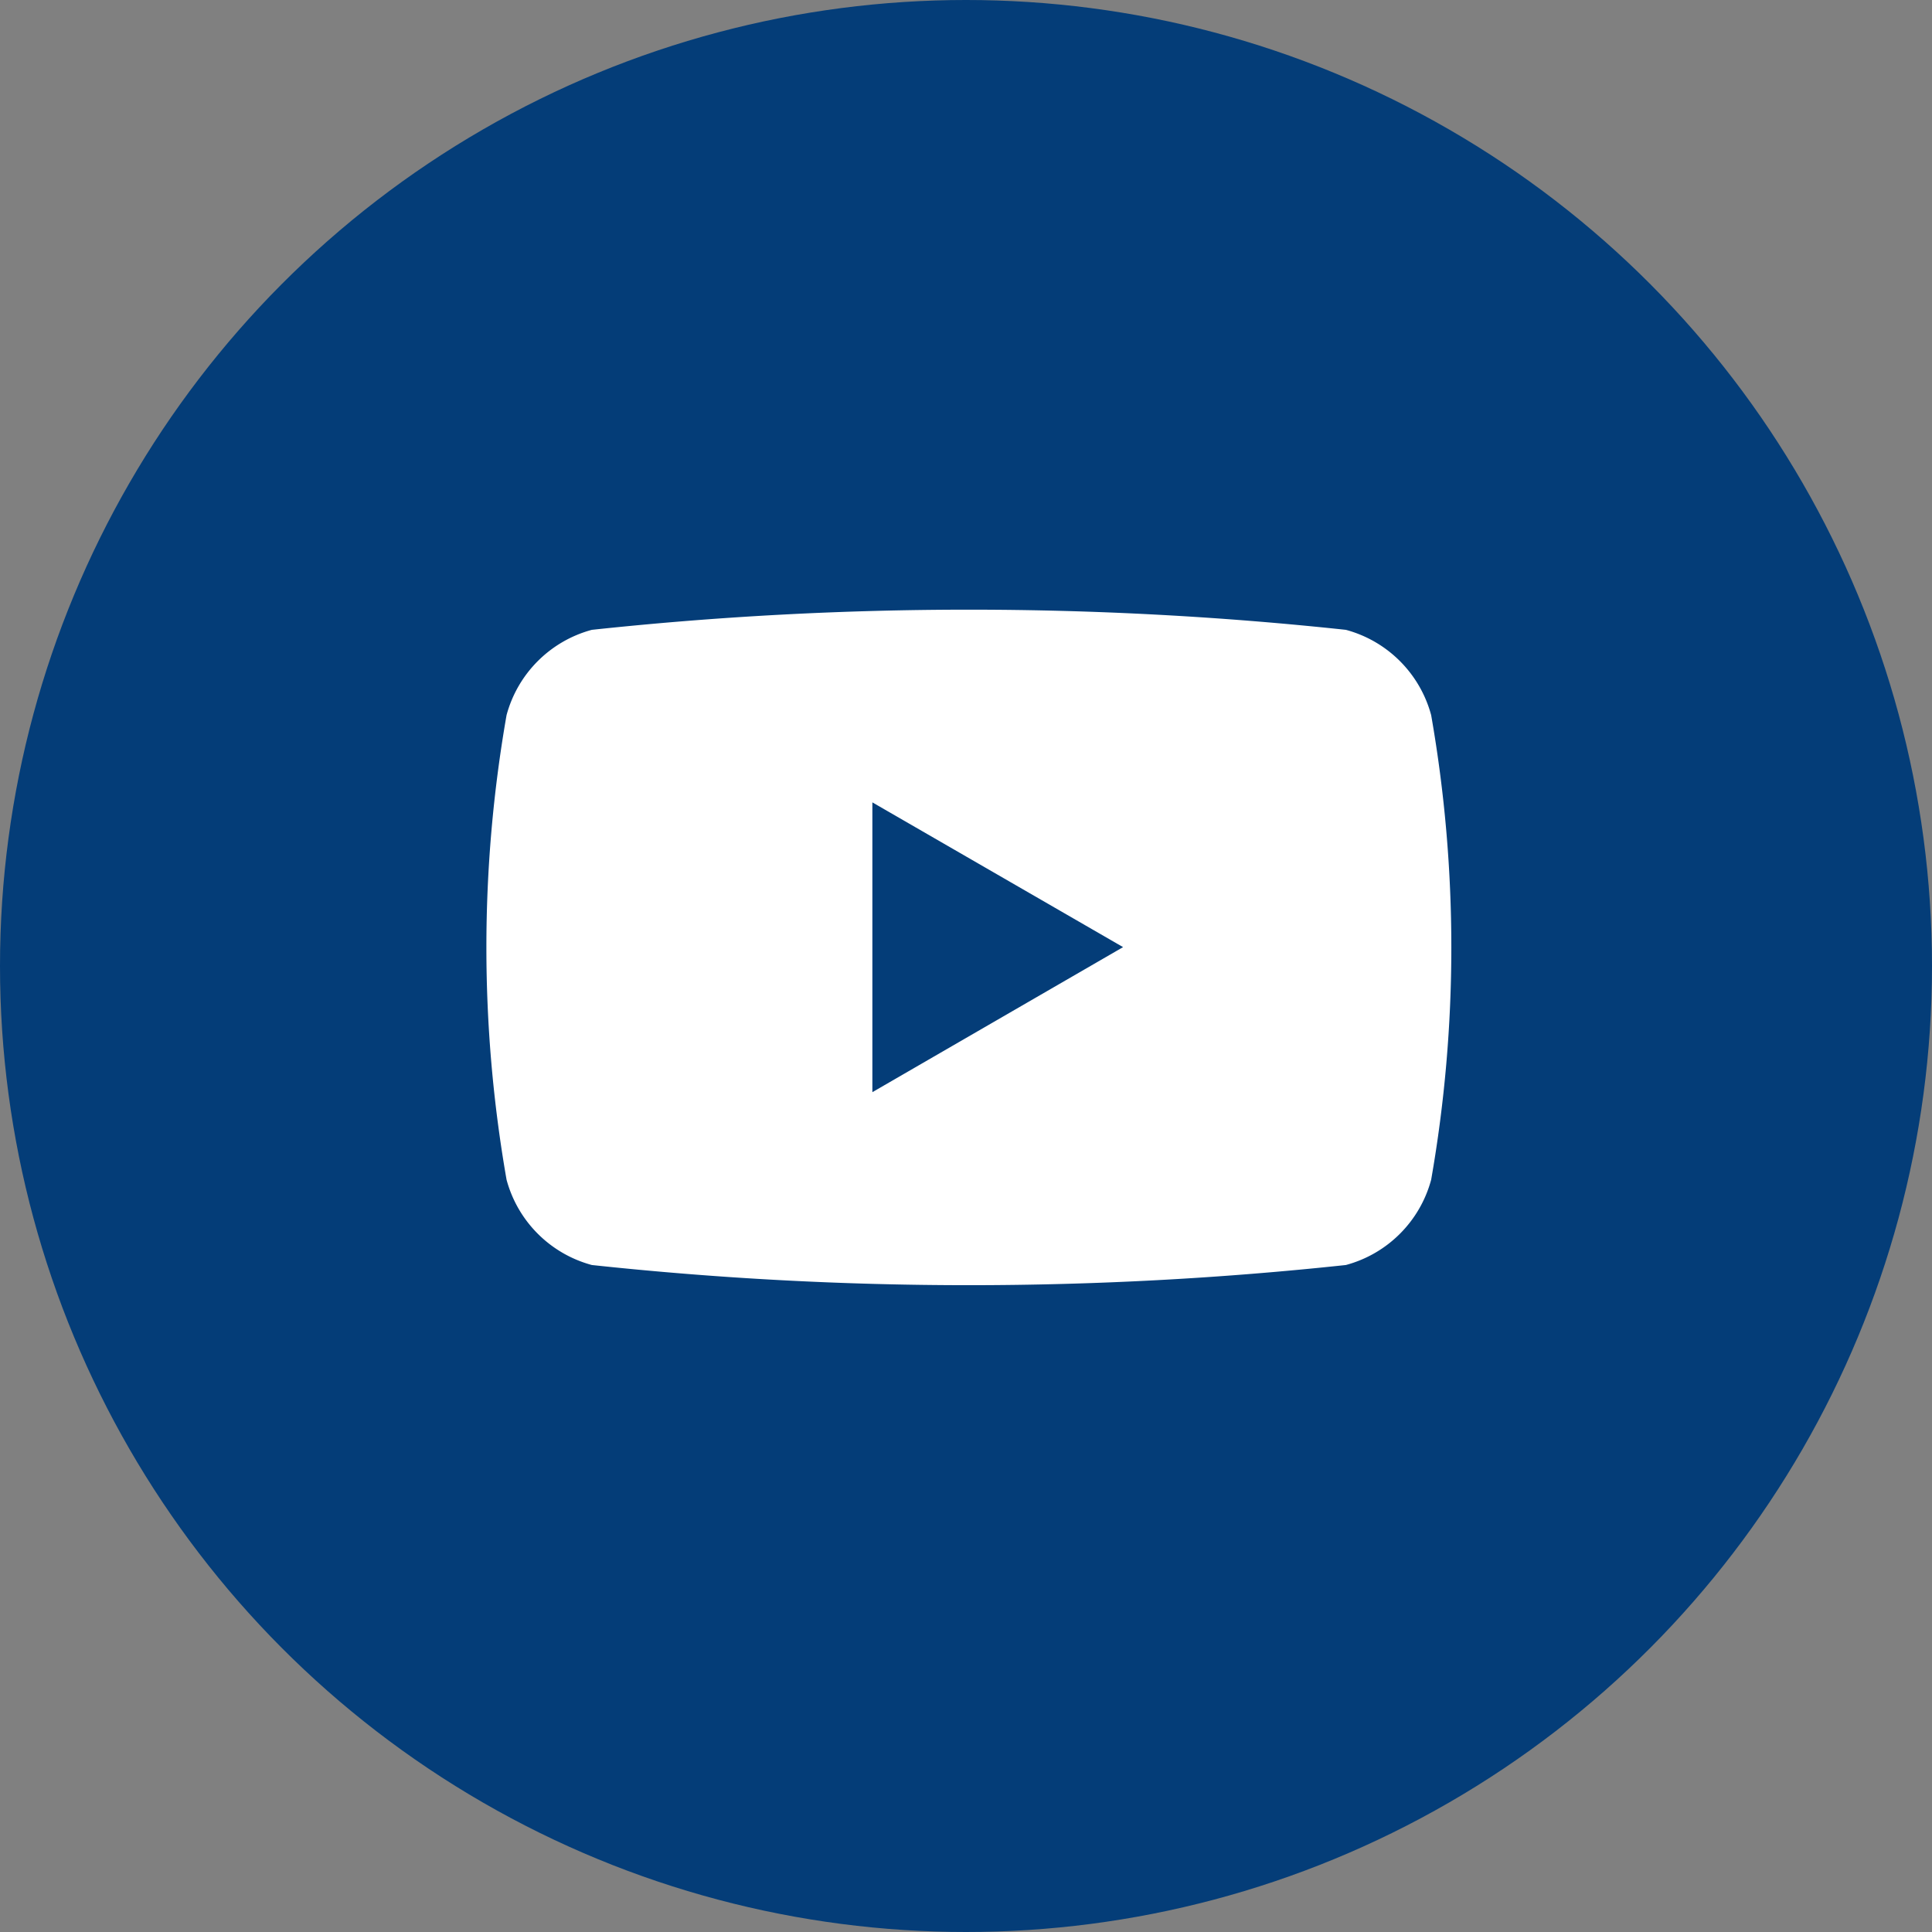
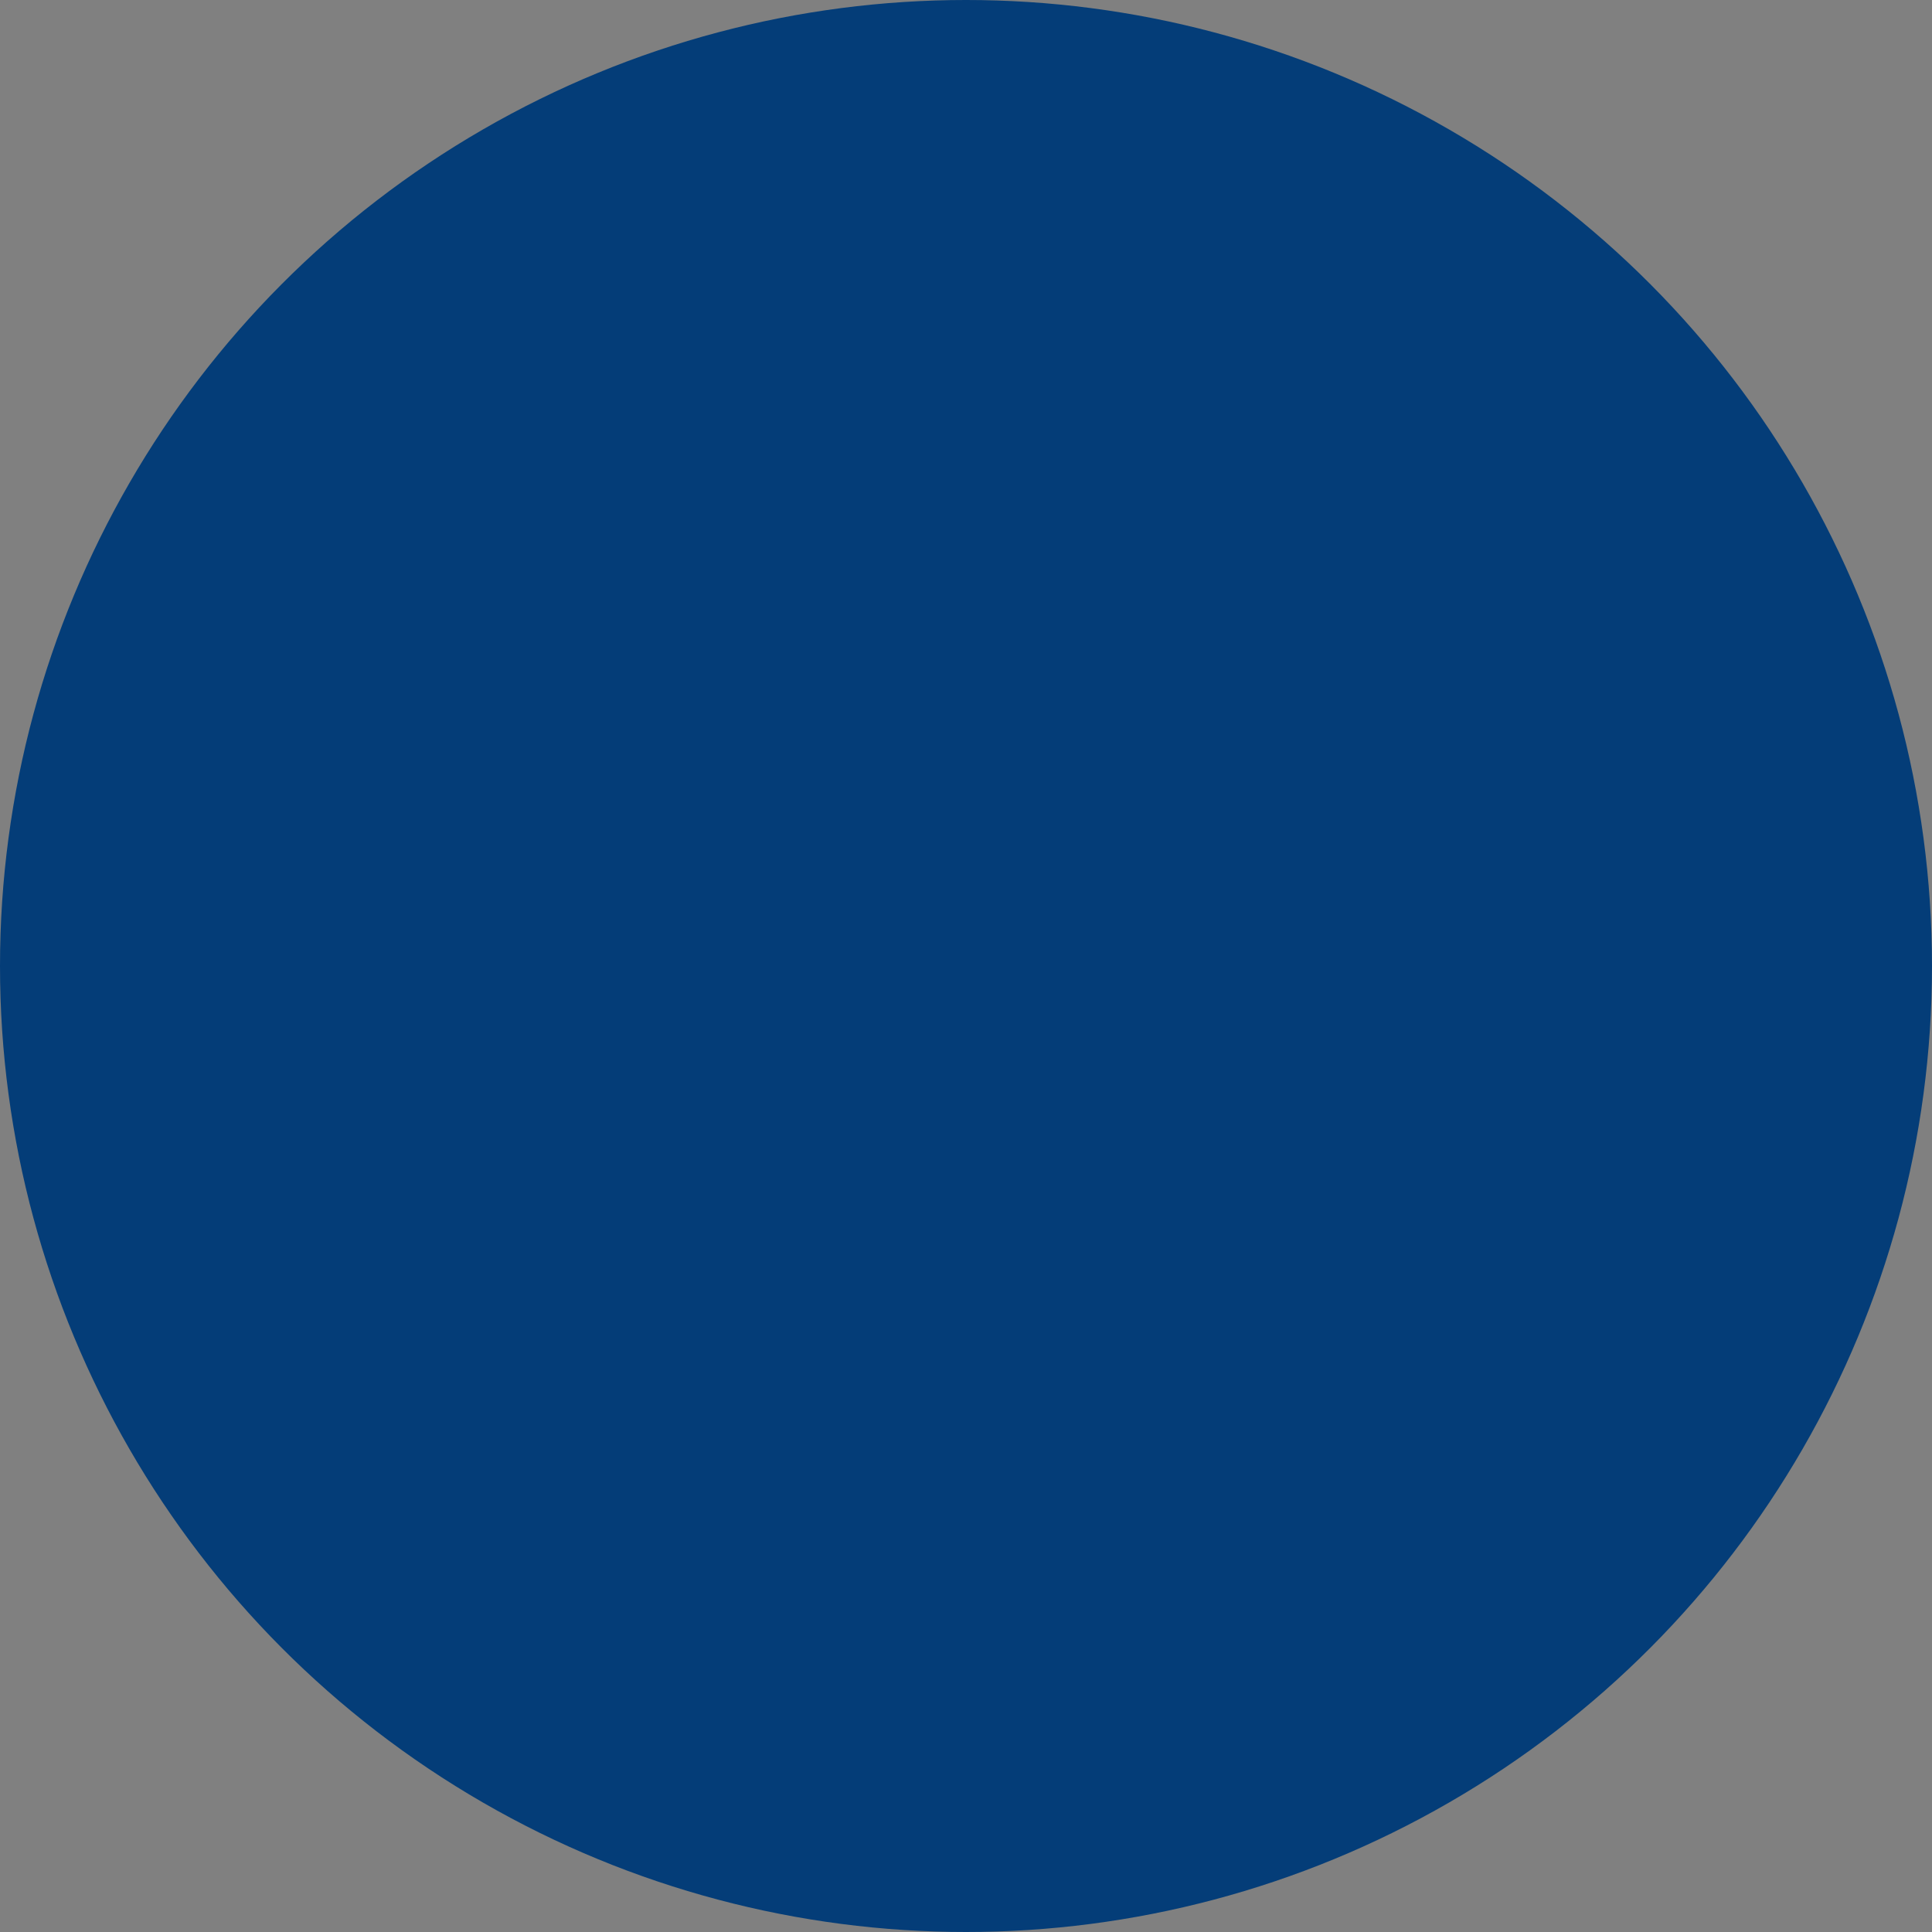
<svg xmlns="http://www.w3.org/2000/svg" width="26" height="26" viewBox="0 0 26 26">
  <rect x="0" y="0" width="26" height="26" fill="#808080" stroke="none" />
  <g transform="translate(-416)">
    <circle cx="13" cy="13" r="13" transform="translate(416)" fill="#043d78" />
-     <path d="M911.752,499.016a1.627,1.627,0,0,0-1.148-1.148,47.568,47.568,0,0,0-10.147,0,1.627,1.627,0,0,0-1.148,1.148,18.143,18.143,0,0,0,0,6.252,1.627,1.627,0,0,0,1.148,1.148,47.547,47.547,0,0,0,10.147,0,1.626,1.626,0,0,0,1.148-1.148,18.139,18.139,0,0,0,0-6.252Zm-7.52,5.074v-3.9l3.374,1.948Z" transform="translate(-476.492 -489.392)" fill="#fff" />
  </g>
</svg>